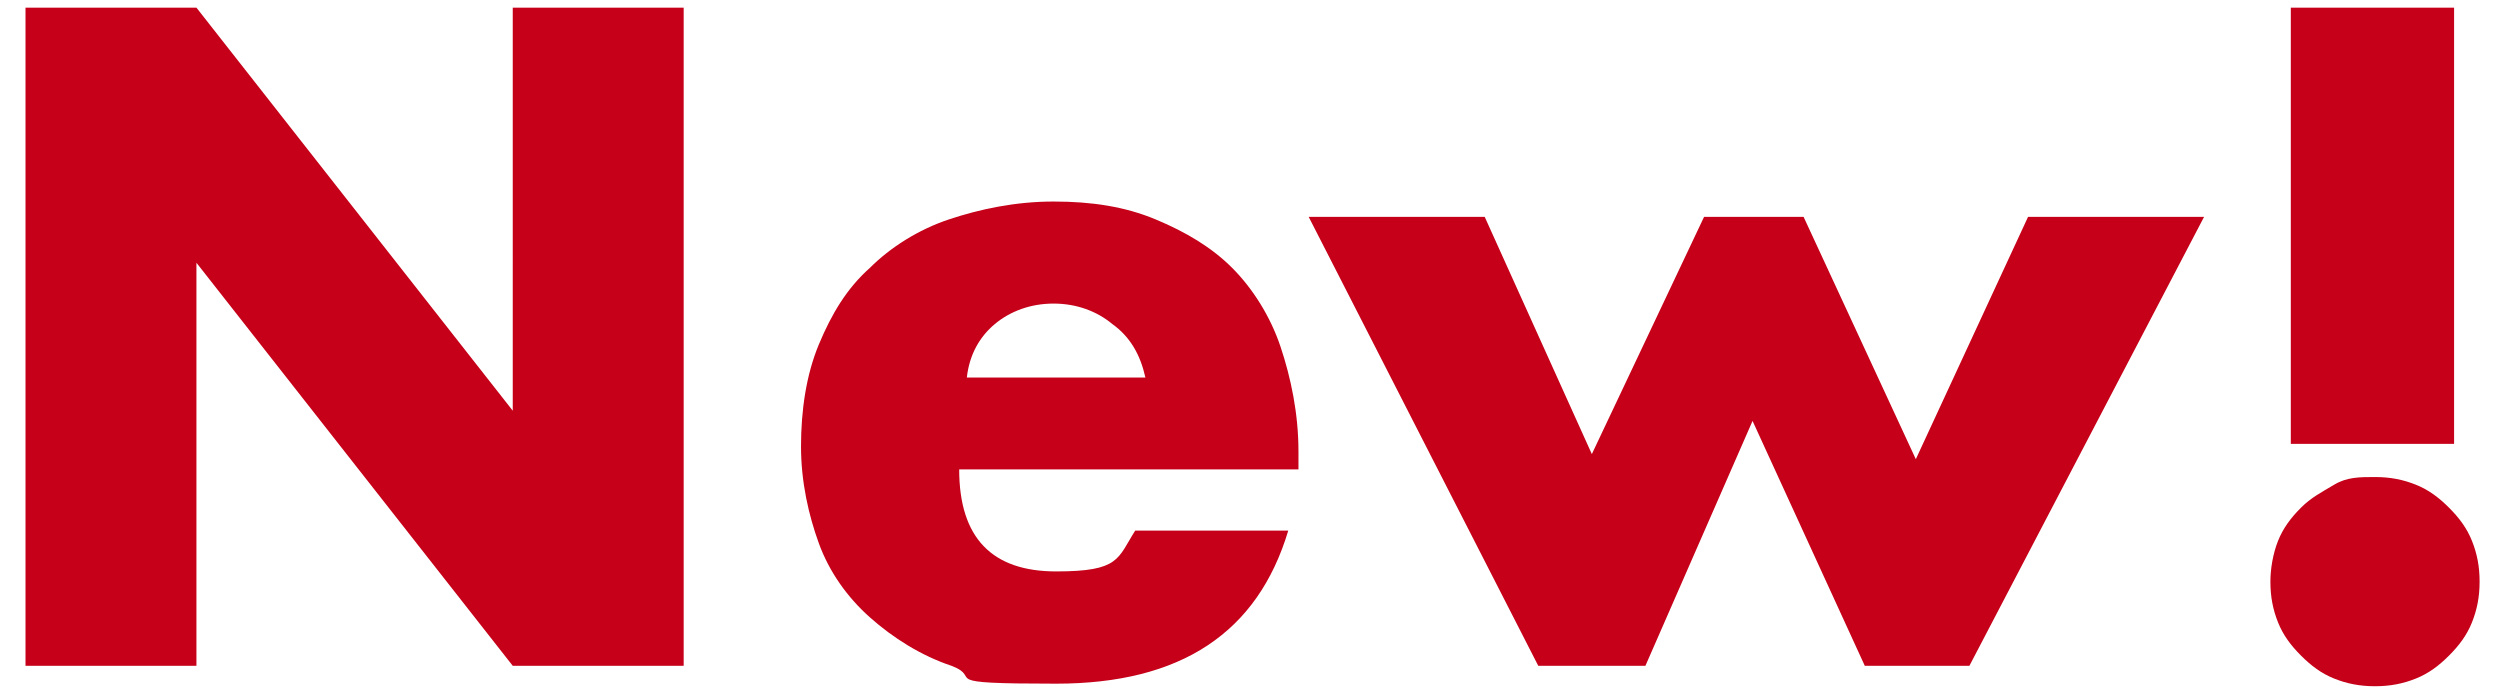
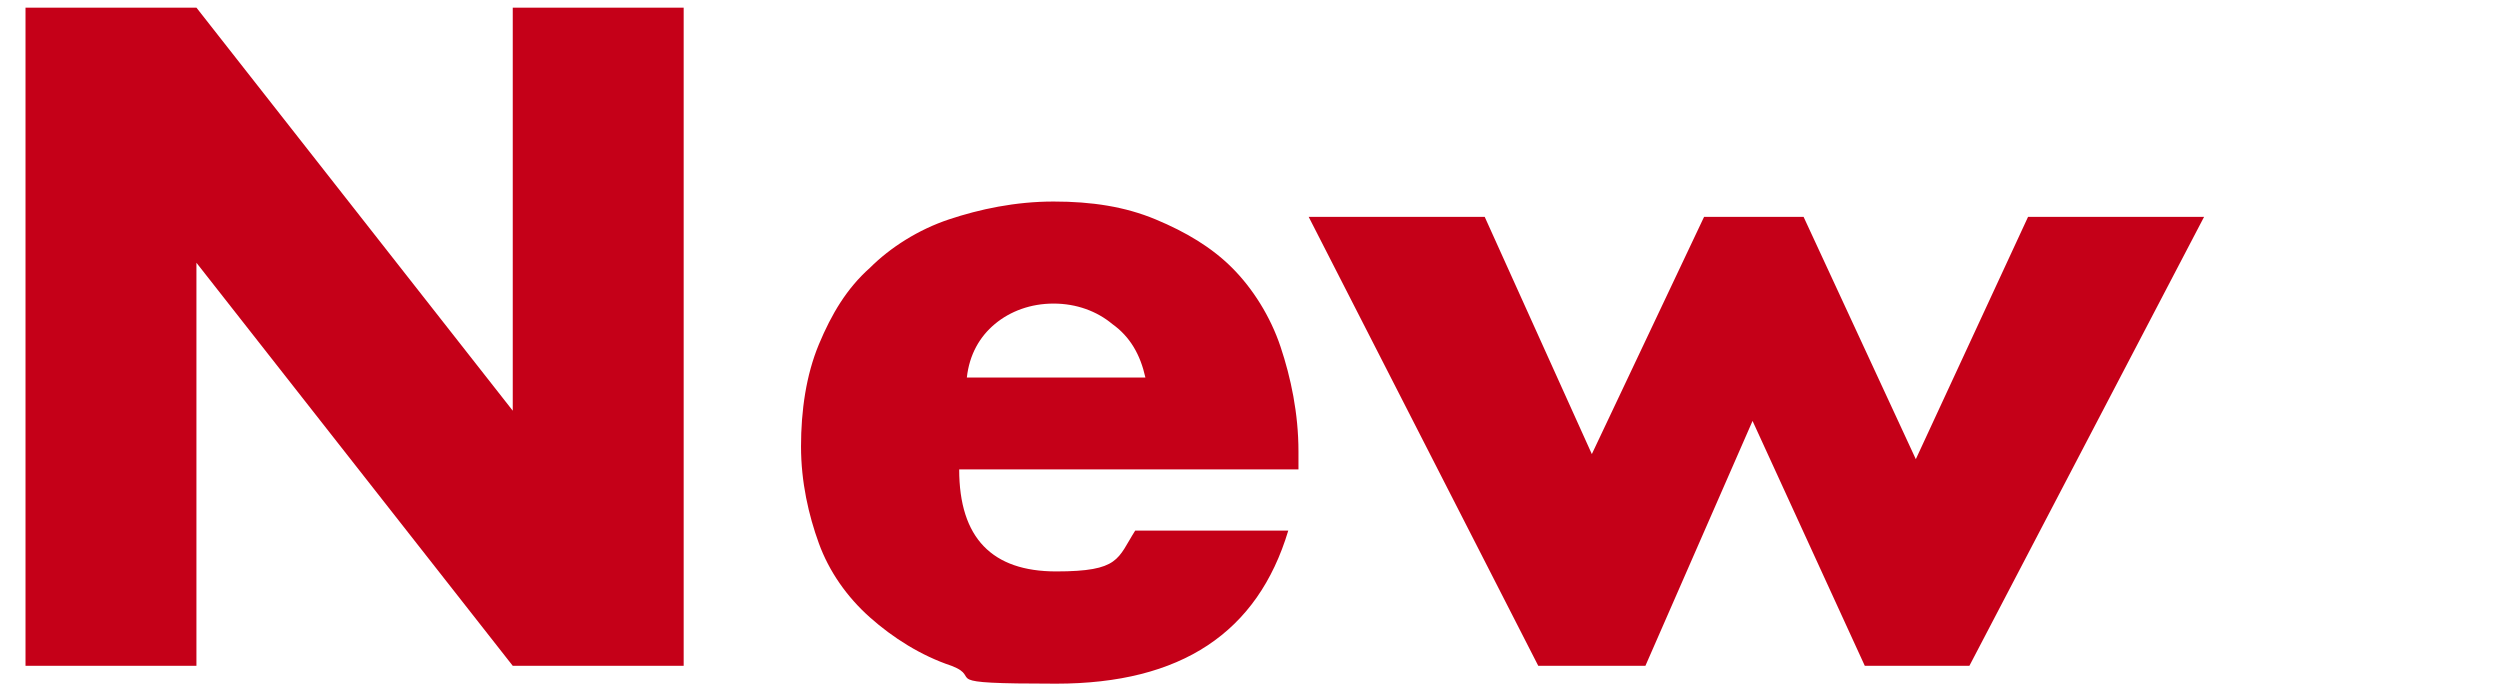
<svg xmlns="http://www.w3.org/2000/svg" version="1.1" viewBox="0 0 98 27.1">
  <defs>
    <style>
      .cls-1 {
        fill: #c50018;
      }
    </style>
  </defs>
  <g>
    <g id="_レイヤー_1" data-name="レイヤー_1">
      <g>
        <path class="cls-1" d="M1,26.1V.3h6.7l12.4,15.8V.3h6.7v25.8h-6.7L7.7,10.3v15.8H1Z" />
        <path class="cls-1" d="M37.6,18.4c0,2.7,1.3,4,3.8,4s2.4-.5,3.1-1.6h6c-1.2,4-4.2,6-9.1,6s-2.8-.2-4.1-.7c-1.2-.4-2.3-1.1-3.2-1.9-.9-.8-1.6-1.8-2-2.9s-.7-2.4-.7-3.8.2-2.8.7-4c.5-1.2,1.1-2.2,2-3,.8-.8,1.9-1.5,3.1-1.9,1.2-.4,2.6-.7,4.1-.7s2.8.2,4,.7,2.2,1.1,3,1.9c.8.8,1.5,1.9,1.9,3.1.4,1.2.7,2.6.7,4.1v.7h-13.1ZM44.9,14.8c-.2-.9-.6-1.6-1.3-2.1-.6-.5-1.4-.8-2.3-.8s-1.7.3-2.3.8c-.6.5-1,1.2-1.1,2.1h7.1Z" />
        <path class="cls-1" d="M58.2,8.5l4.2,9.3,4.4-9.3h3.9l4.4,9.5,4.4-9.5h6.9l-9.2,17.6h-4.1l-4.4-9.6-4.2,9.6h-4.2l-9-17.6h6.9Z" />
-         <path class="cls-1" d="M89,22.8c0-.5.1-1.1.3-1.6.2-.5.5-.9.9-1.3.4-.4.8-.6,1.3-.9s1-.3,1.6-.3,1.1.1,1.6.3.9.5,1.3.9.7.8.9,1.3.3,1,.3,1.6-.1,1.1-.3,1.6-.5.9-.9,1.3c-.4.4-.8.7-1.3.9-.5.2-1,.3-1.6.3s-1.1-.1-1.6-.3c-.5-.2-.9-.5-1.3-.9s-.7-.8-.9-1.3c-.2-.5-.3-1-.3-1.6ZM89.8,17.3V.3h6.4v17.1h-6.4Z" />
      </g>
    </g>
  </g>
</svg>